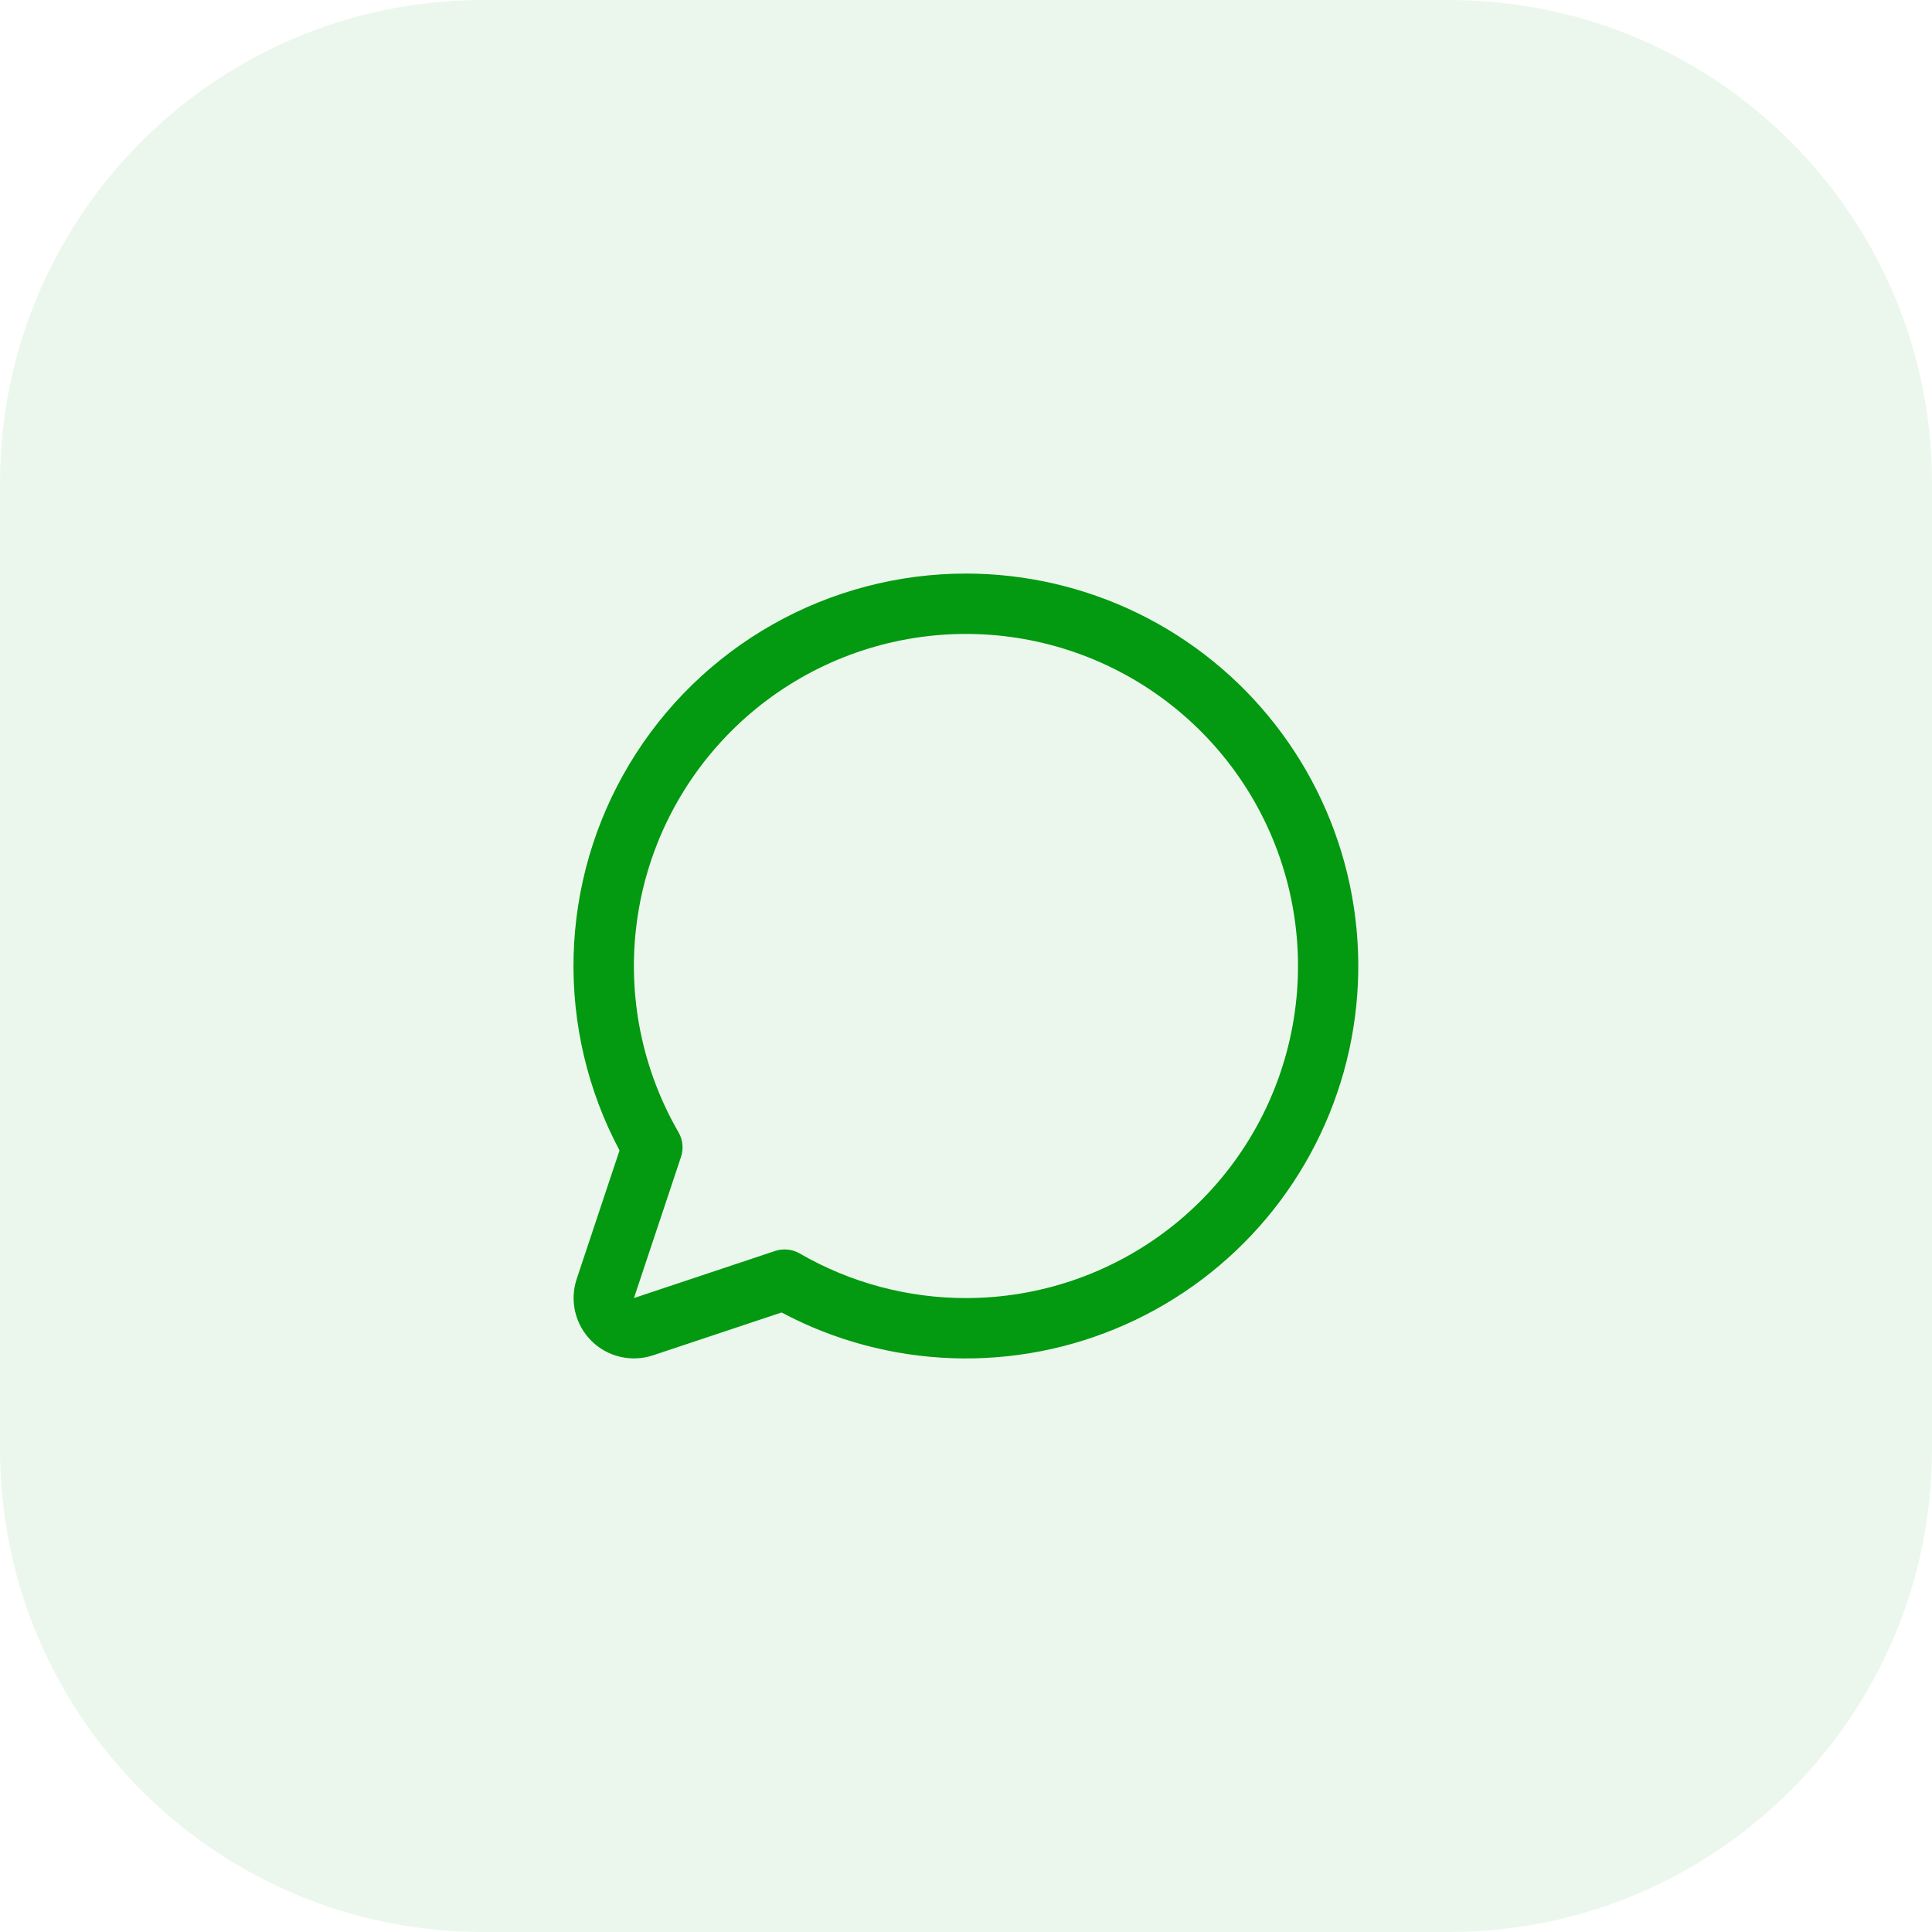
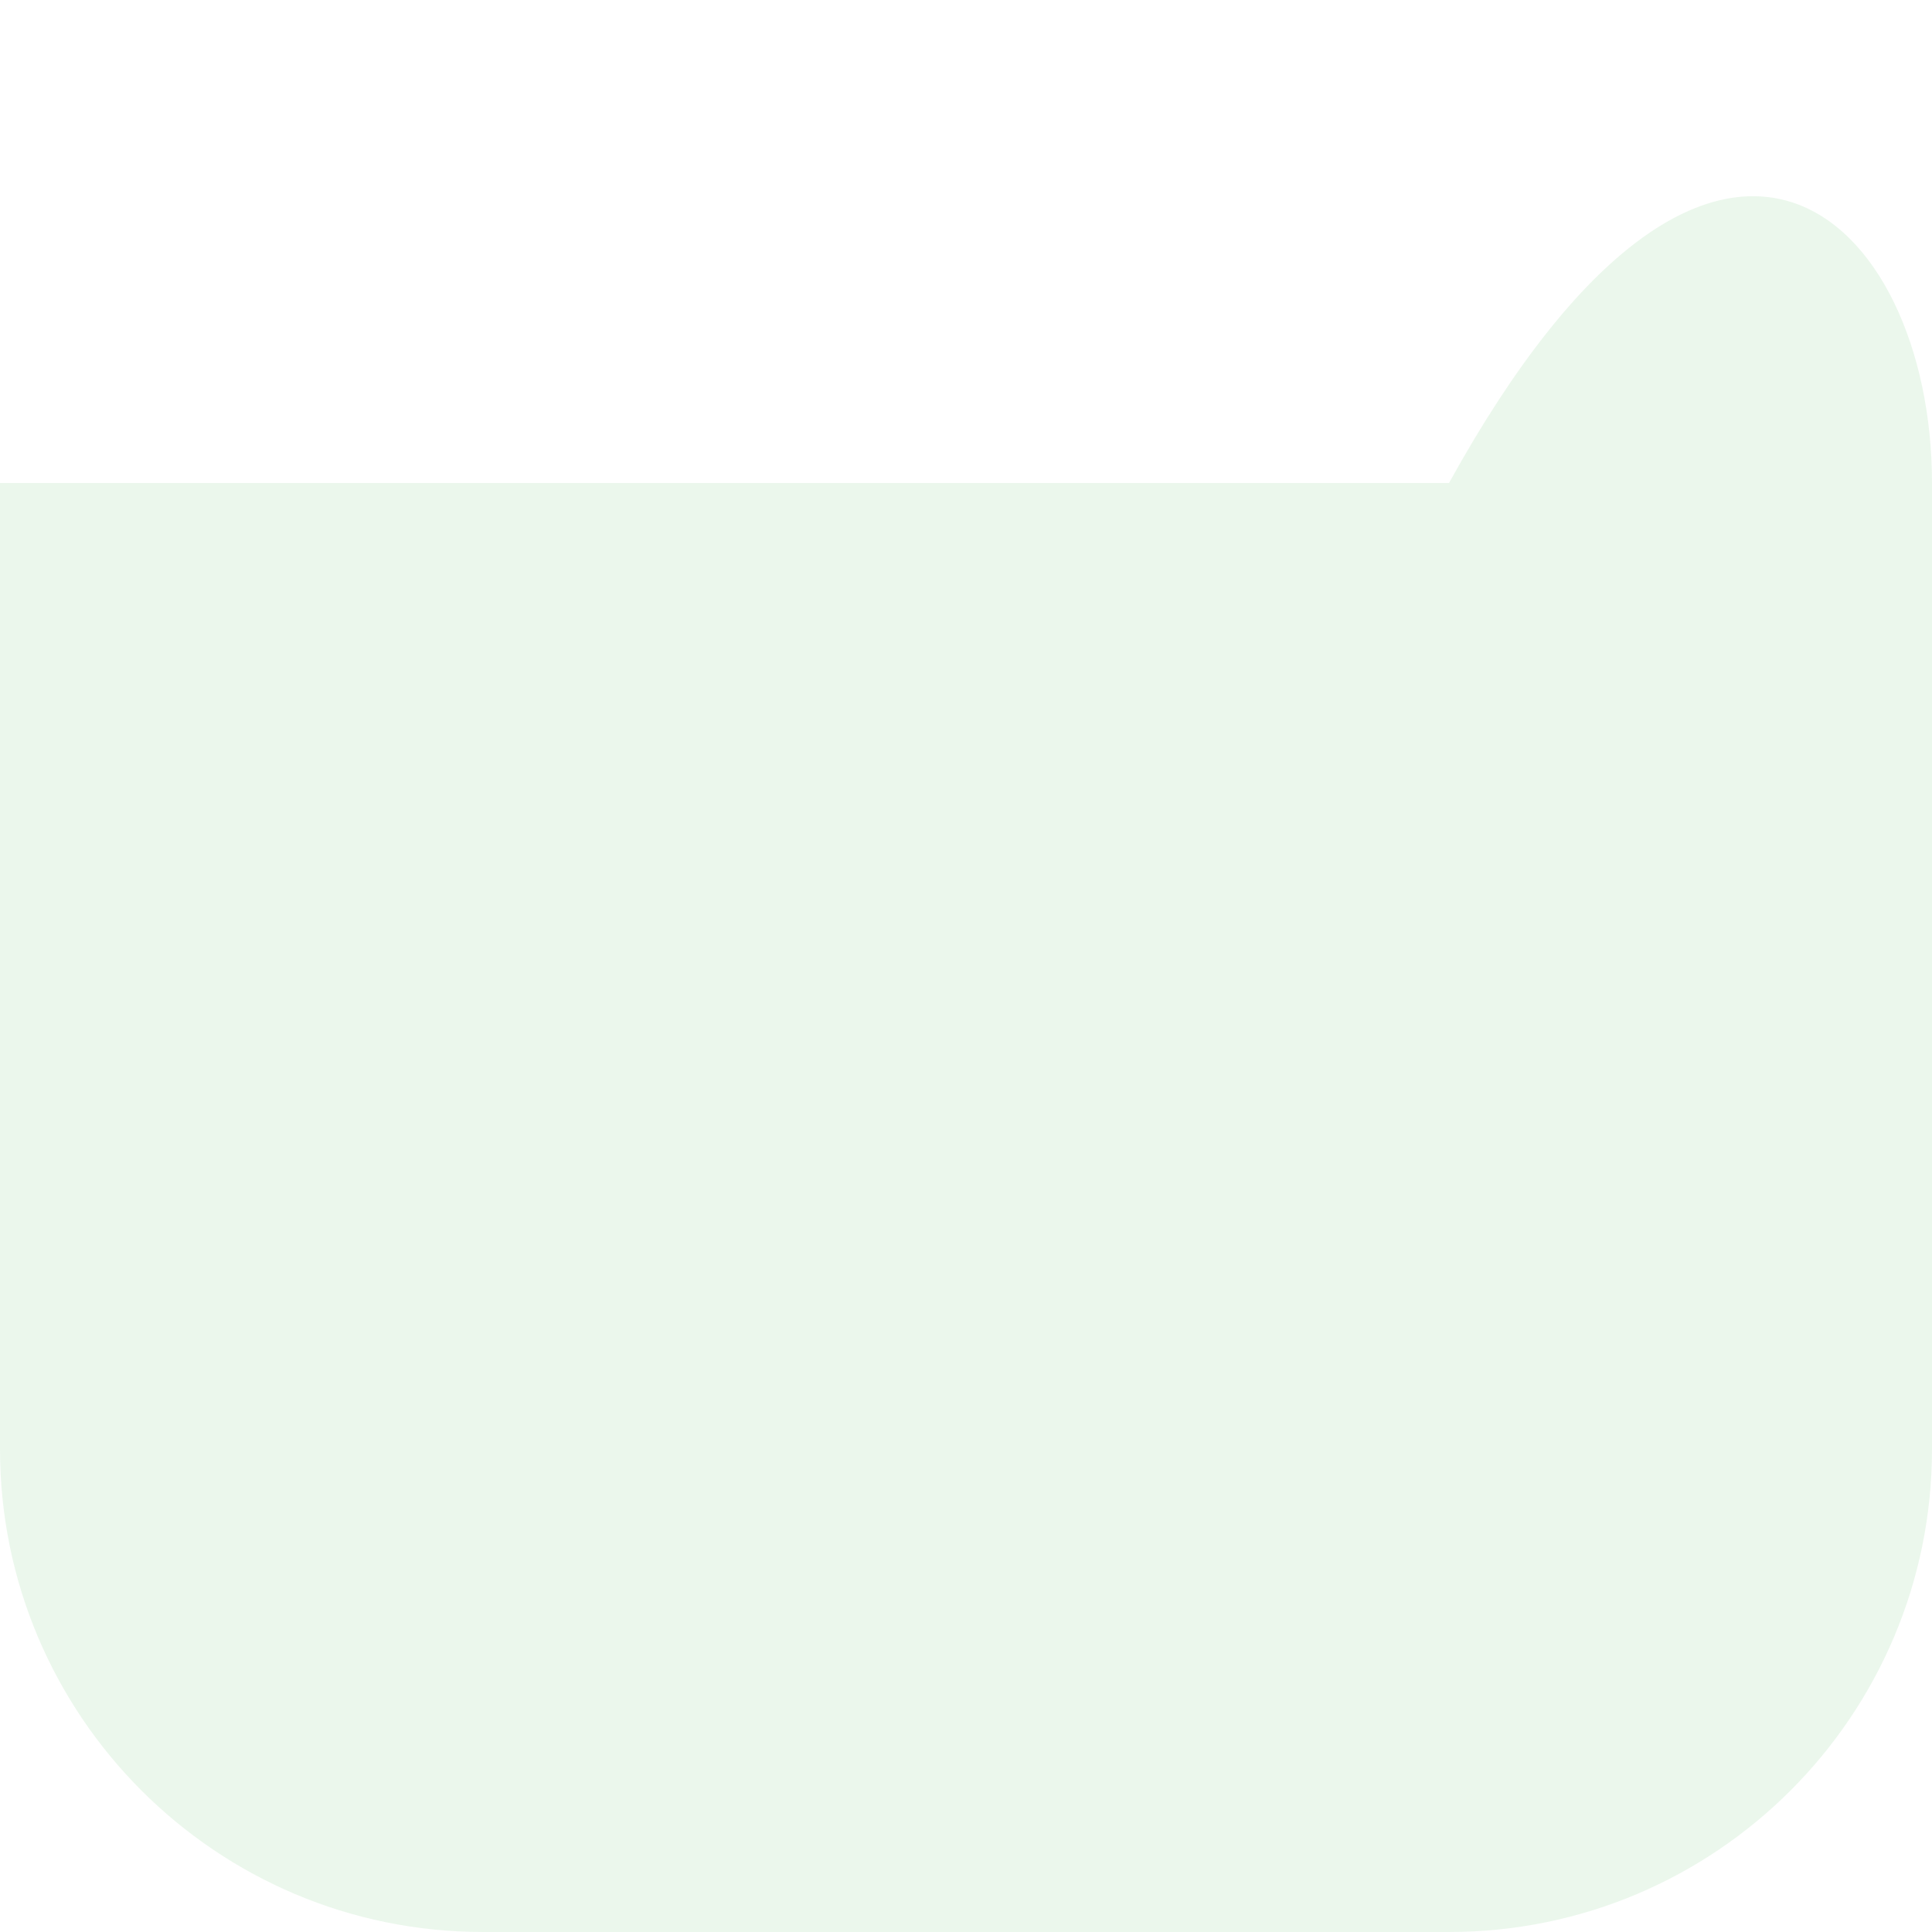
<svg xmlns="http://www.w3.org/2000/svg" width="48" height="48" viewBox="0 0 48 48" fill="none">
-   <path d="M0 12C0 5.373 5.373 0 12 0H36C42.627 0 48 5.373 48 12V36C48 42.627 42.627 48 36 48H12C5.373 48 0 42.627 0 36V12Z" fill="#039910" fill-opacity="0.08" />
-   <path d="M24 14.25C22.317 14.25 20.662 14.685 19.197 15.514C17.732 16.343 16.506 17.537 15.64 18.98C14.773 20.423 14.295 22.066 14.251 23.749C14.208 25.431 14.601 27.097 15.392 28.582L14.328 31.775C14.24 32.039 14.227 32.323 14.291 32.594C14.355 32.865 14.493 33.113 14.69 33.31C14.887 33.507 15.135 33.645 15.406 33.709C15.678 33.773 15.961 33.76 16.226 33.672L19.418 32.608C20.725 33.304 22.174 33.692 23.654 33.744C25.134 33.796 26.607 33.51 27.96 32.908C29.313 32.306 30.511 31.403 31.464 30.269C32.416 29.135 33.097 27.798 33.456 26.361C33.815 24.924 33.841 23.425 33.534 21.976C33.226 20.527 32.593 19.167 31.681 18C30.77 16.832 29.605 15.888 28.274 15.238C26.943 14.589 25.481 14.251 24 14.25ZM24 32.25C22.55 32.251 21.125 31.869 19.87 31.143C19.778 31.09 19.675 31.056 19.57 31.046C19.464 31.035 19.357 31.046 19.256 31.08L15.75 32.25L16.919 28.744C16.953 28.643 16.965 28.536 16.954 28.43C16.944 28.325 16.91 28.223 16.857 28.131C15.948 26.558 15.583 24.73 15.819 22.929C16.054 21.128 16.878 19.455 18.162 18.17C19.445 16.885 21.117 16.059 22.918 15.821C24.718 15.583 26.547 15.946 28.12 16.853C29.694 17.761 30.924 19.162 31.62 20.84C32.315 22.518 32.438 24.378 31.968 26.133C31.499 27.887 30.463 29.438 29.023 30.544C27.582 31.65 25.817 32.25 24 32.25Z" fill="#039910" />
+   <path d="M0 12H36C42.627 0 48 5.373 48 12V36C48 42.627 42.627 48 36 48H12C5.373 48 0 42.627 0 36V12Z" fill="#039910" fill-opacity="0.08" />
</svg>